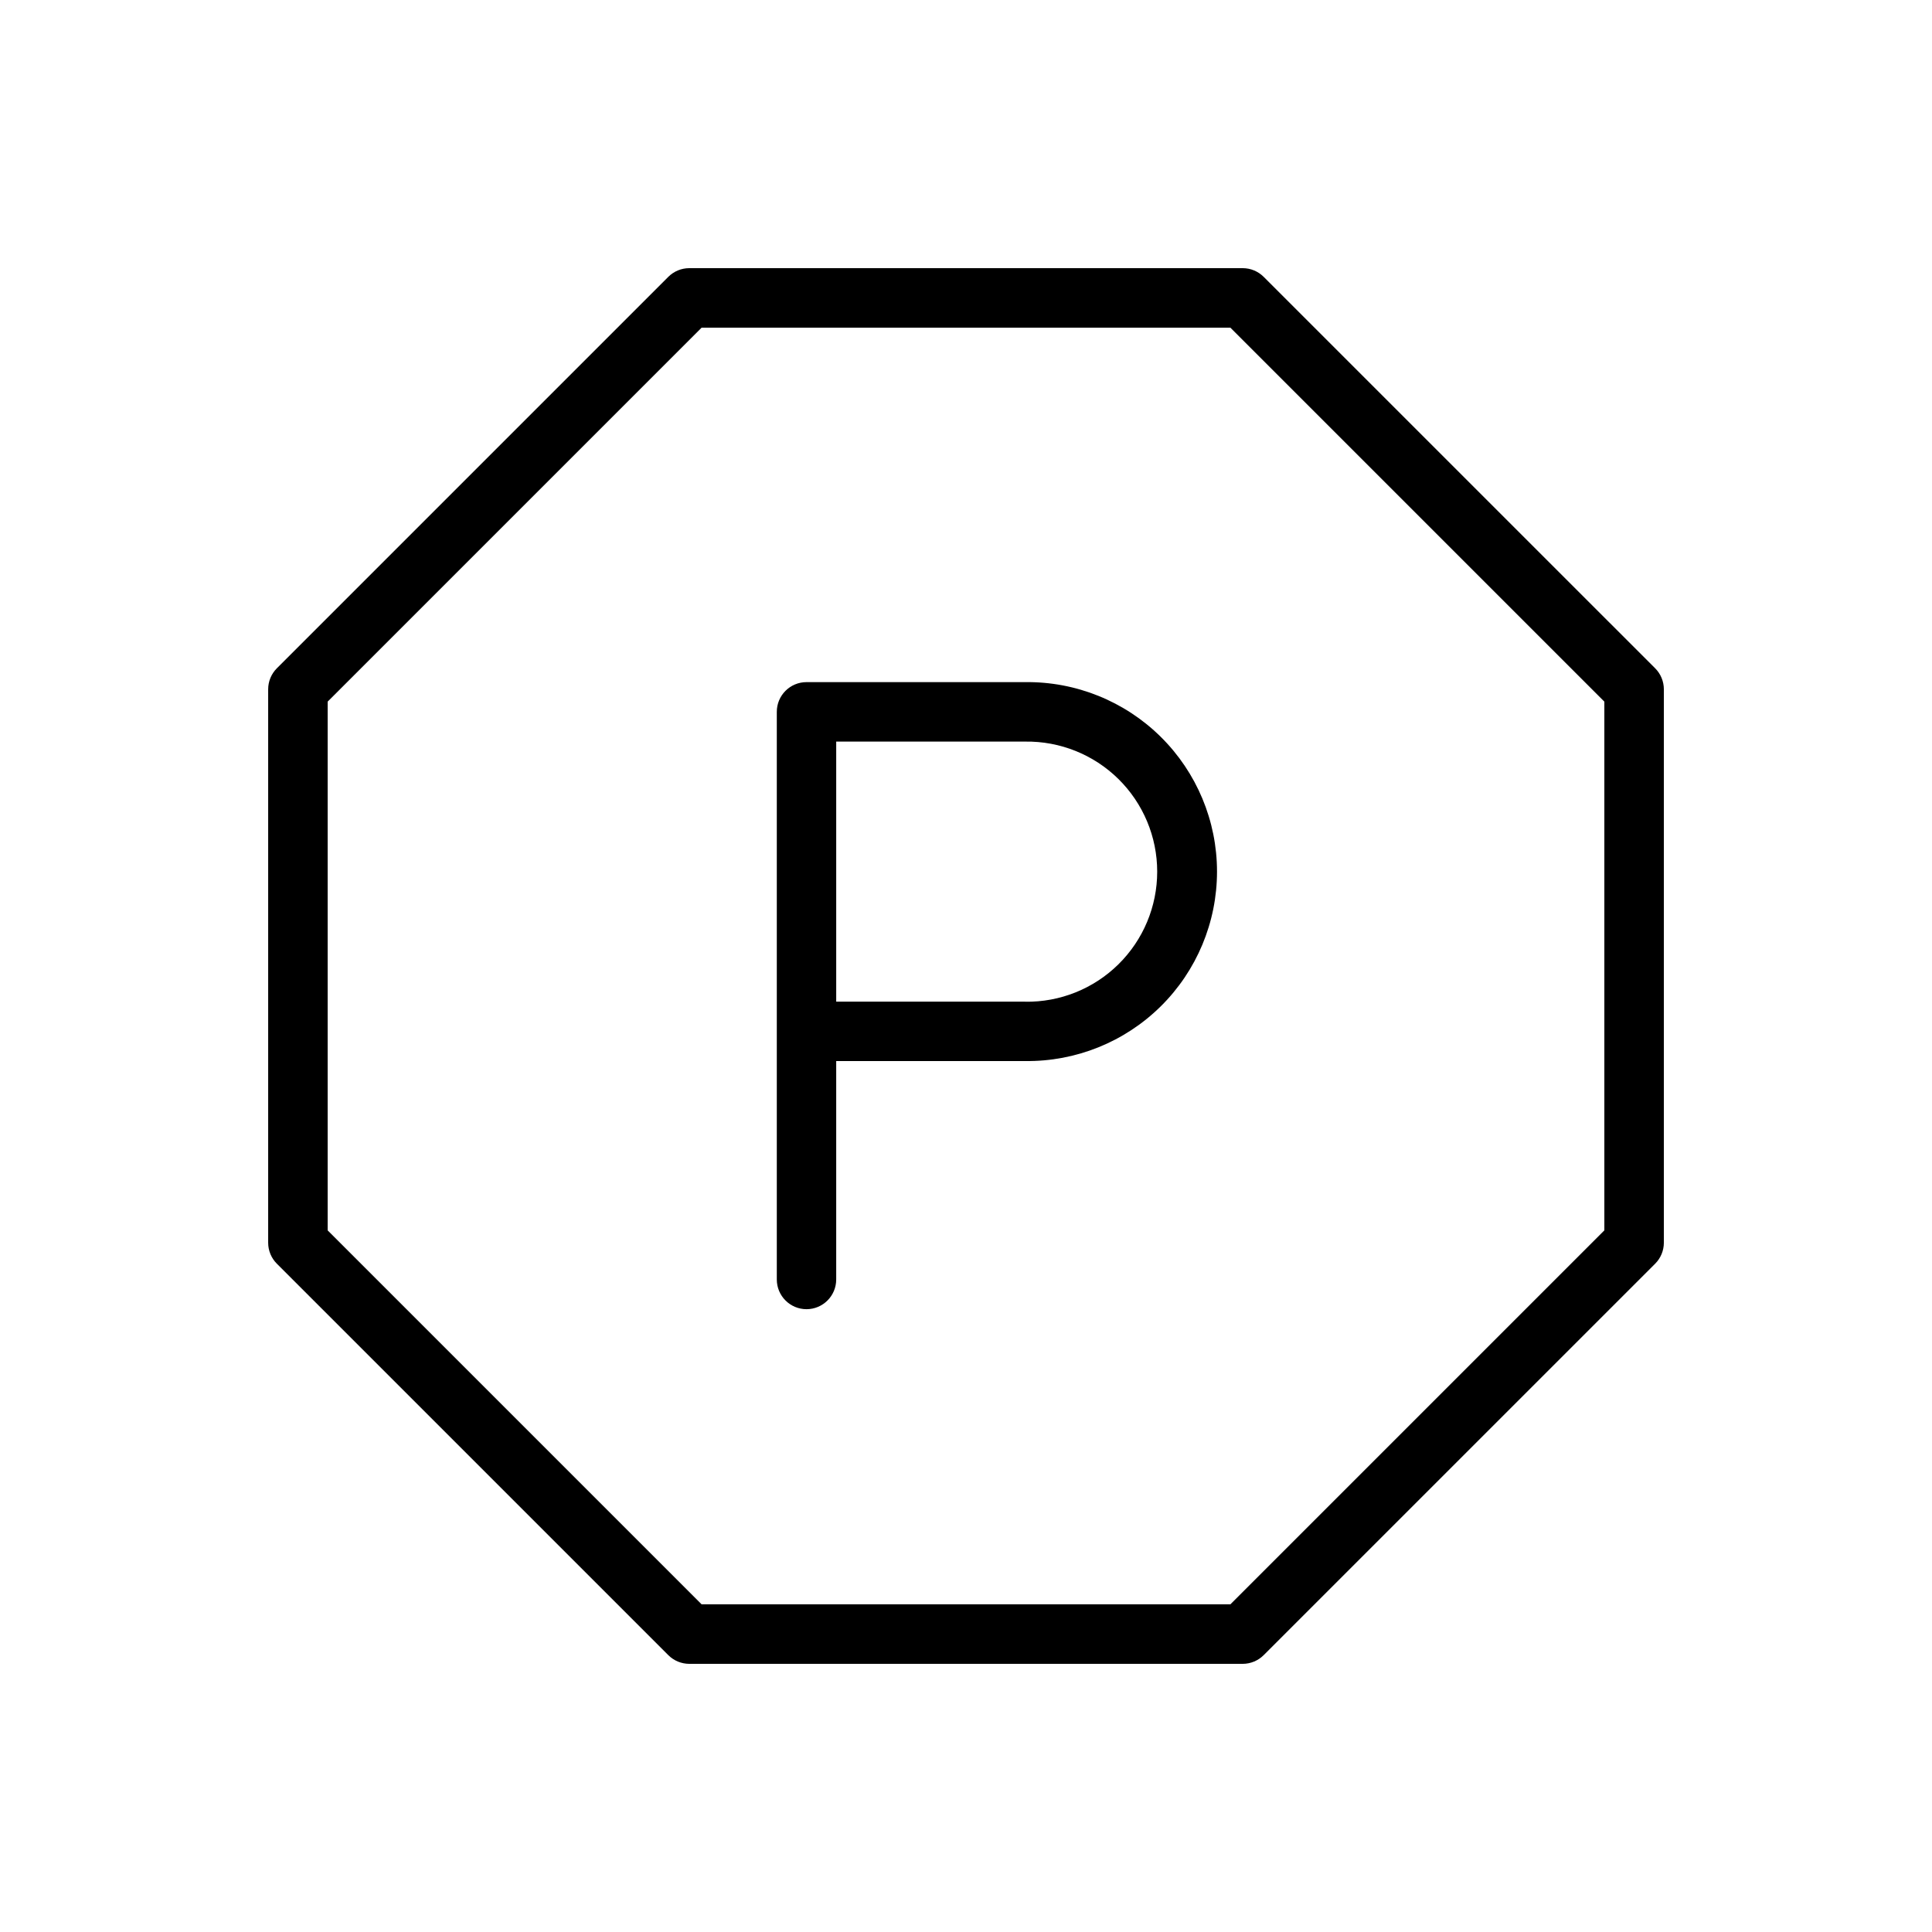
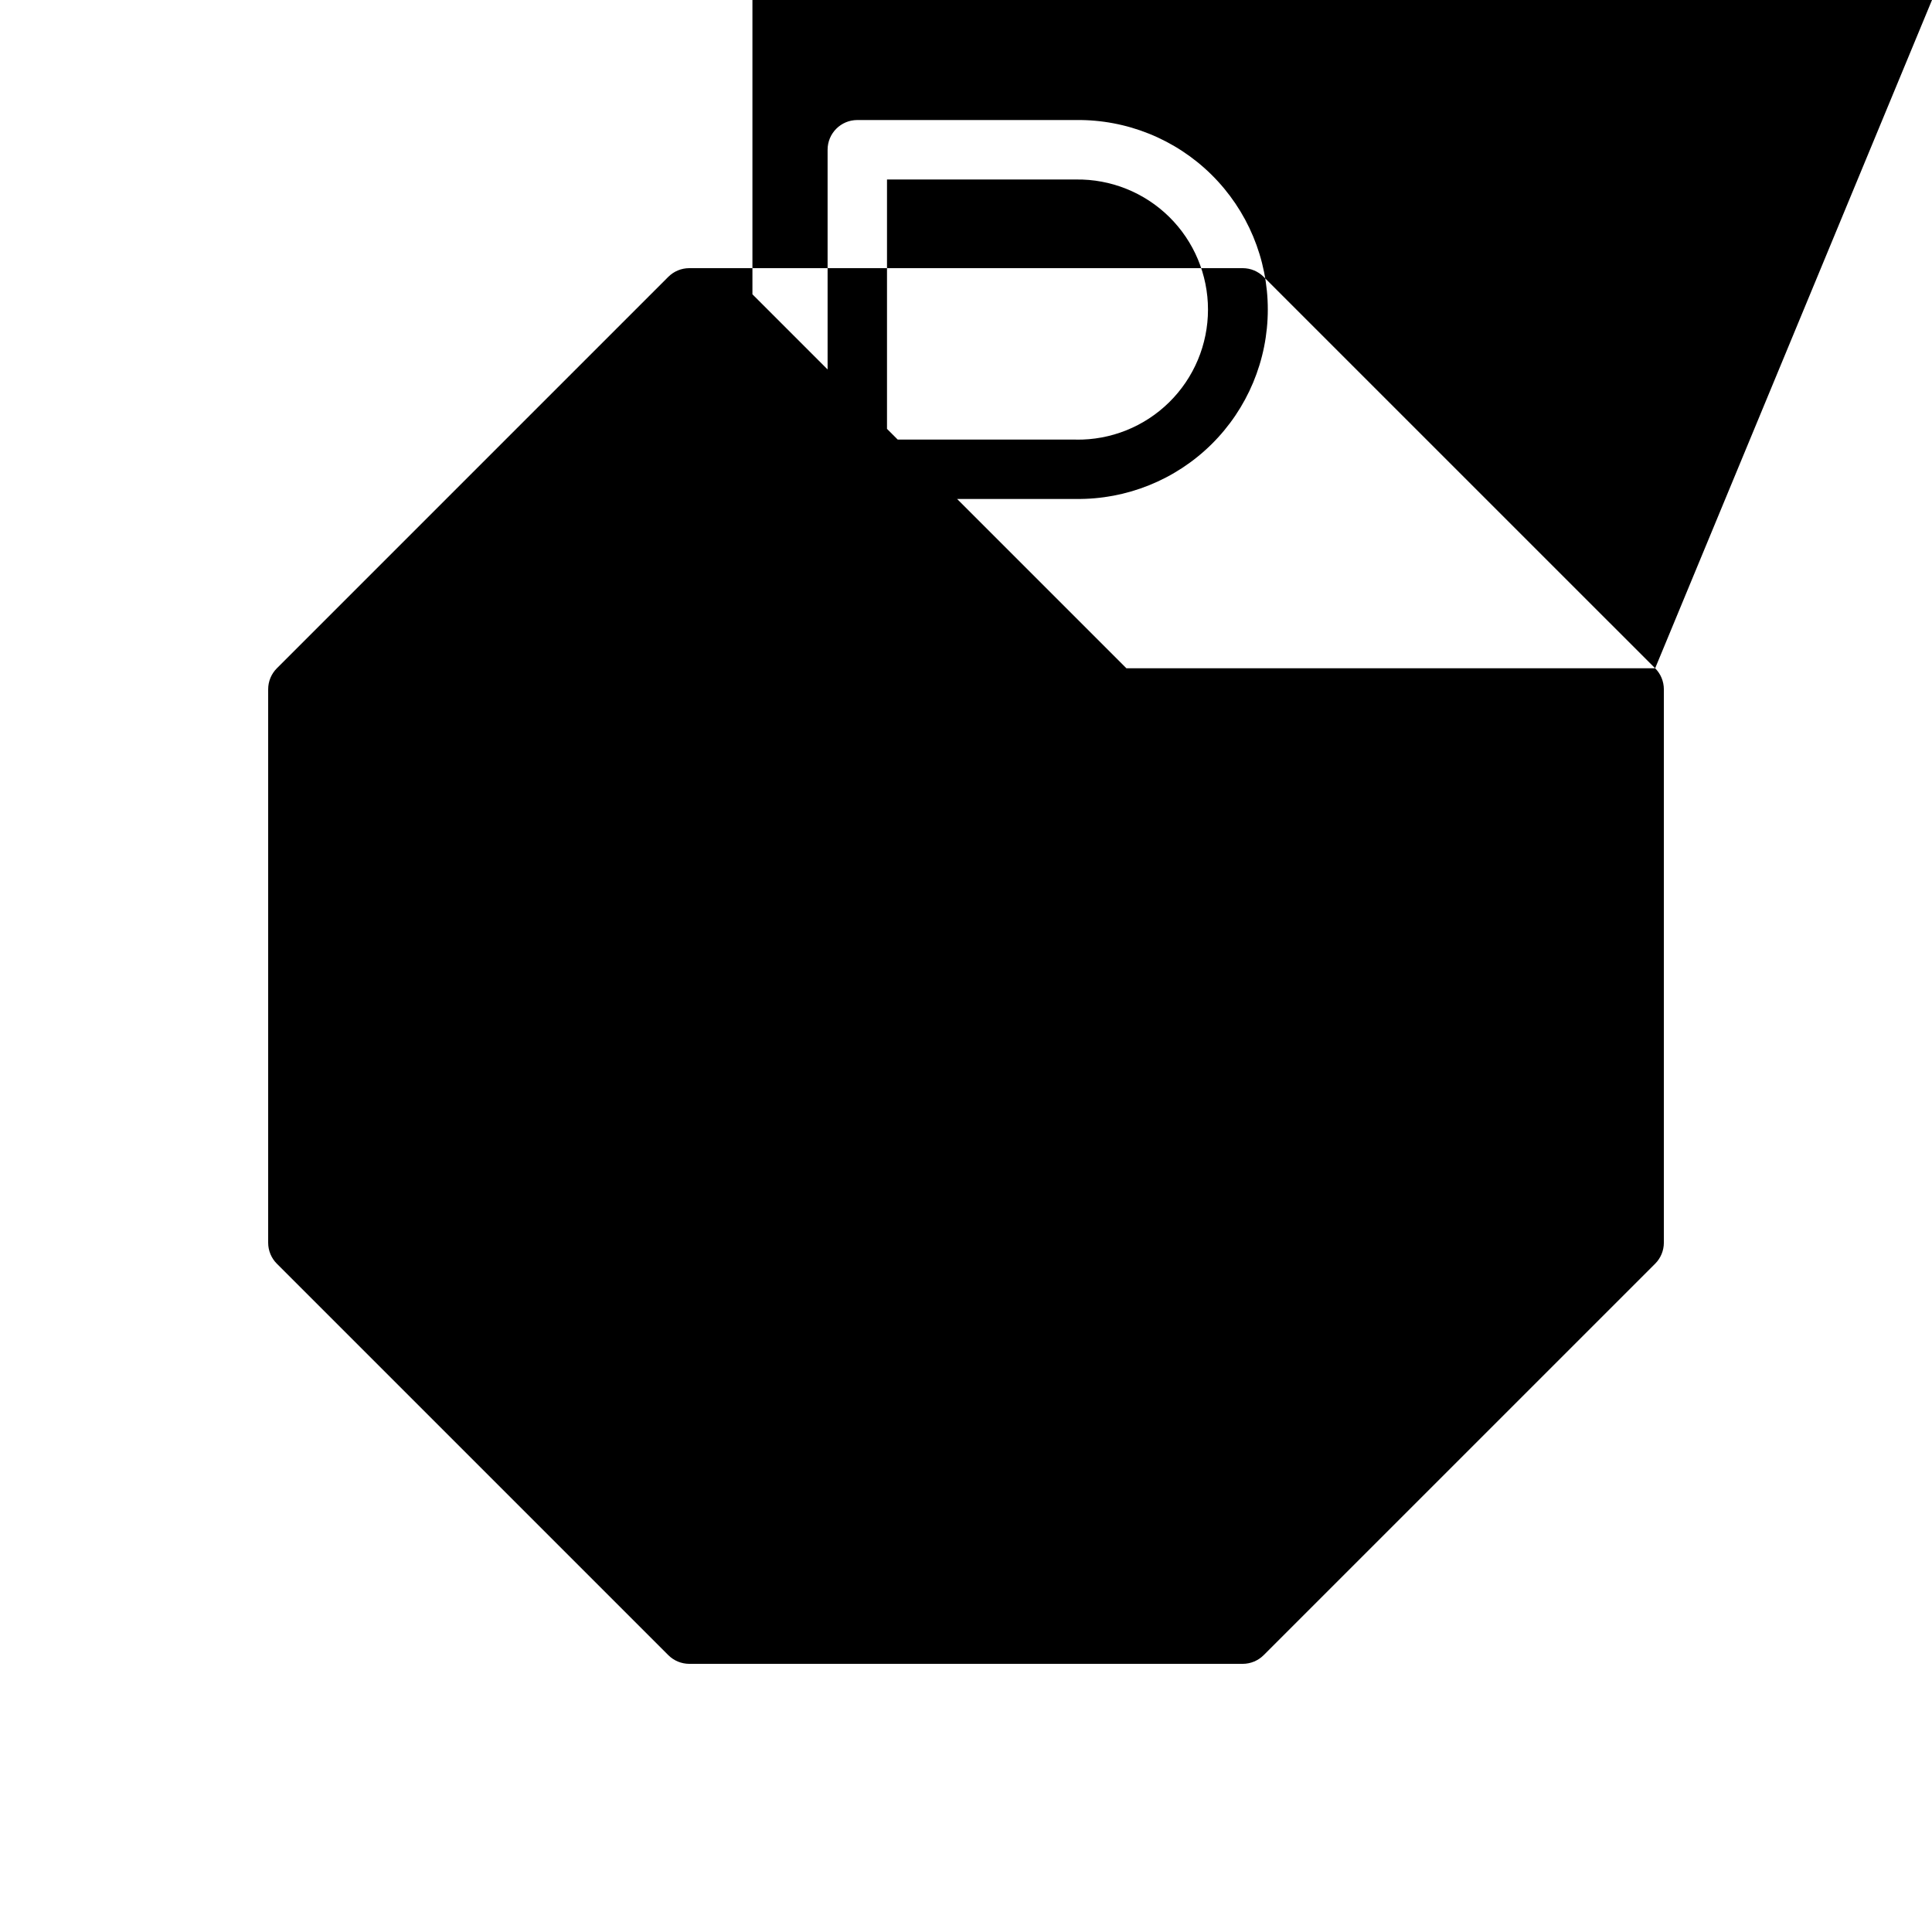
<svg xmlns="http://www.w3.org/2000/svg" fill="#000000" width="800px" height="800px" version="1.1" viewBox="144 144 512 512">
-   <path d="m582.63 321.1-103.74-103.73c-1.477-1.477-3.477-2.305-5.562-2.305h-146.66c-2.09 0-4.09 0.828-5.566 2.305l-103.73 103.73c-1.477 1.477-2.305 3.477-2.305 5.566v146.67c0 2.086 0.828 4.09 2.305 5.562l103.73 103.73c1.477 1.477 3.477 2.305 5.566 2.309h146.66c2.086-0.004 4.086-0.832 5.562-2.309l103.74-103.73c1.477-1.473 2.305-3.477 2.309-5.562v-146.67c-0.004-2.09-0.832-4.09-2.309-5.566zm-13.461 148.96-99.109 99.109h-140.12l-99.109-99.109v-140.12l99.109-99.109h140.12l99.109 99.109zm-153.5-145.29h-57.938c-4.348 0-7.871 3.523-7.871 7.871v150.43c0 4.348 3.523 7.875 7.871 7.875 4.348 0 7.871-3.527 7.871-7.875v-57.883h50.074c13.426 0.168 26.359-5.047 35.914-14.48 9.555-9.434 14.93-22.305 14.93-35.73 0-13.426-5.375-26.293-14.93-35.73-9.555-9.434-22.488-14.648-35.914-14.48zm0 84.68h-50.066v-68.922h50.074c9.23-0.137 18.133 3.434 24.711 9.91 6.578 6.481 10.281 15.328 10.281 24.559 0 9.234-3.703 18.082-10.281 24.559-6.578 6.481-15.48 10.051-24.711 9.91z" />
+   <path d="m582.63 321.1-103.74-103.73c-1.477-1.477-3.477-2.305-5.562-2.305h-146.66c-2.09 0-4.09 0.828-5.566 2.305l-103.73 103.73c-1.477 1.477-2.305 3.477-2.305 5.566v146.67c0 2.086 0.828 4.09 2.305 5.562l103.73 103.73c1.477 1.477 3.477 2.305 5.566 2.309h146.66c2.086-0.004 4.086-0.832 5.562-2.309l103.74-103.73c1.477-1.473 2.305-3.477 2.309-5.562v-146.67c-0.004-2.09-0.832-4.09-2.309-5.566zh-140.12l-99.109-99.109v-140.12l99.109-99.109h140.12l99.109 99.109zm-153.5-145.29h-57.938c-4.348 0-7.871 3.523-7.871 7.871v150.43c0 4.348 3.523 7.875 7.871 7.875 4.348 0 7.871-3.527 7.871-7.875v-57.883h50.074c13.426 0.168 26.359-5.047 35.914-14.48 9.555-9.434 14.93-22.305 14.93-35.73 0-13.426-5.375-26.293-14.93-35.73-9.555-9.434-22.488-14.648-35.914-14.48zm0 84.68h-50.066v-68.922h50.074c9.23-0.137 18.133 3.434 24.711 9.91 6.578 6.481 10.281 15.328 10.281 24.559 0 9.234-3.703 18.082-10.281 24.559-6.578 6.481-15.48 10.051-24.711 9.91z" />
</svg>